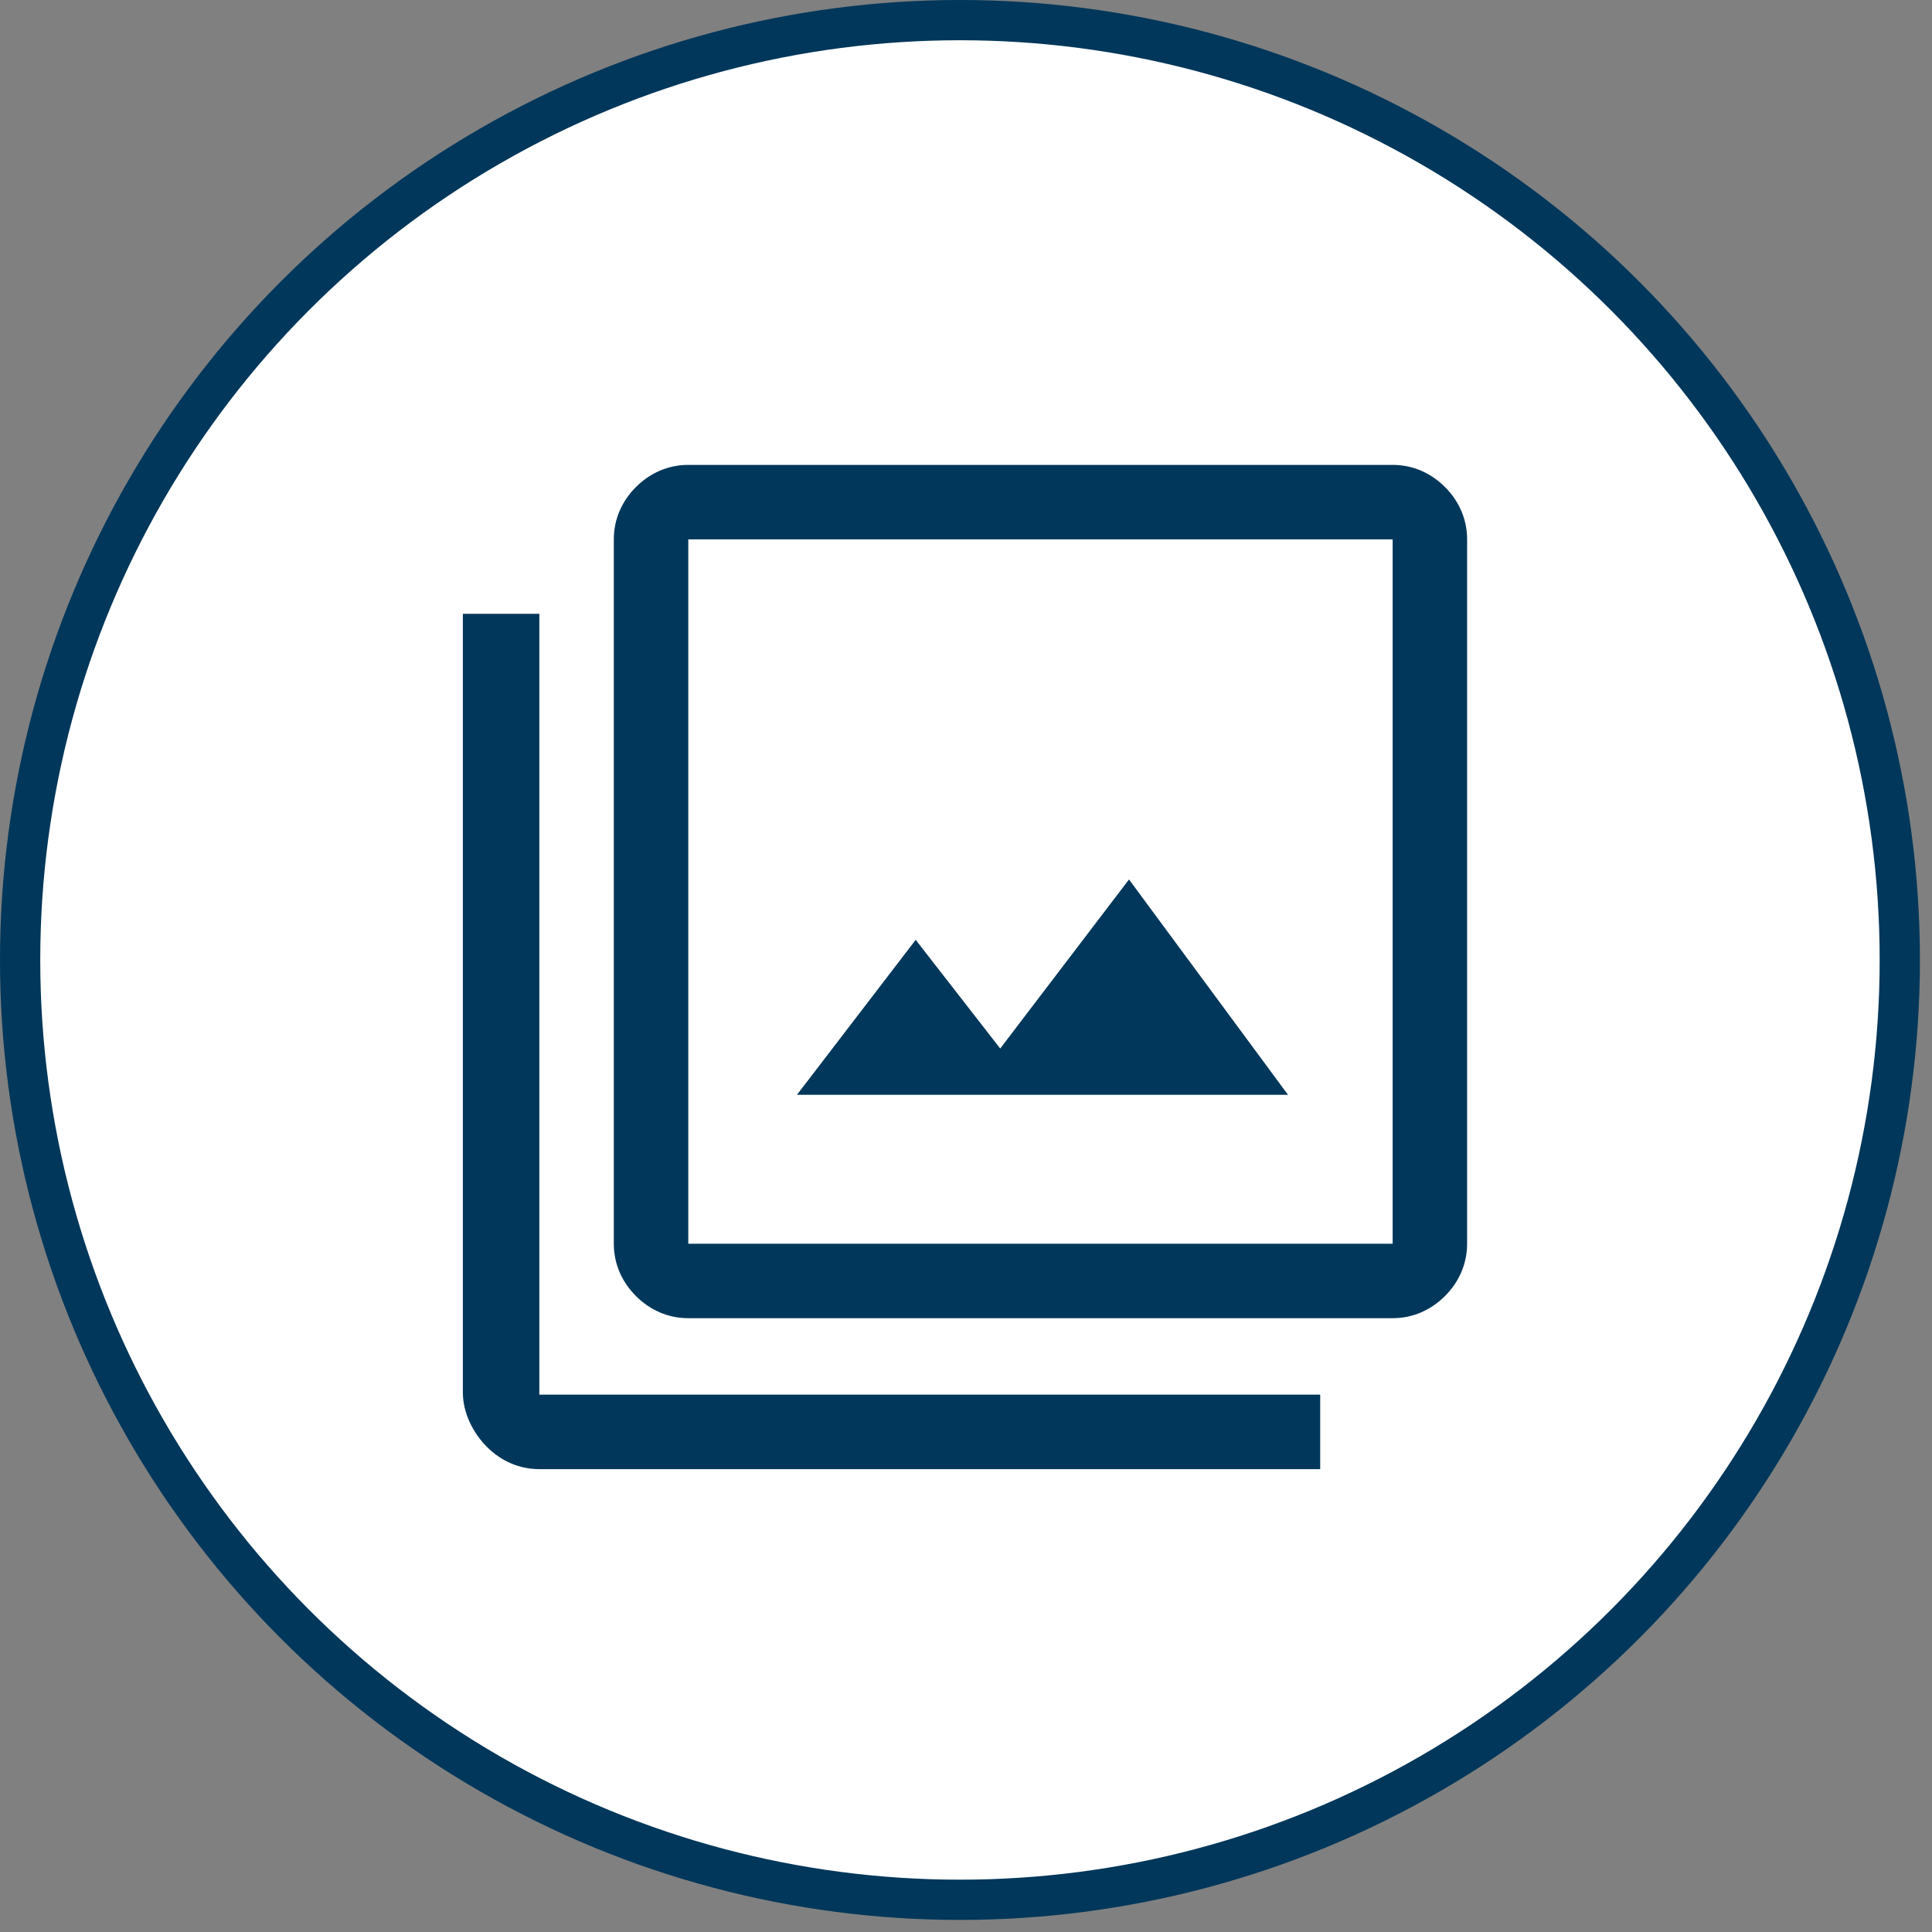
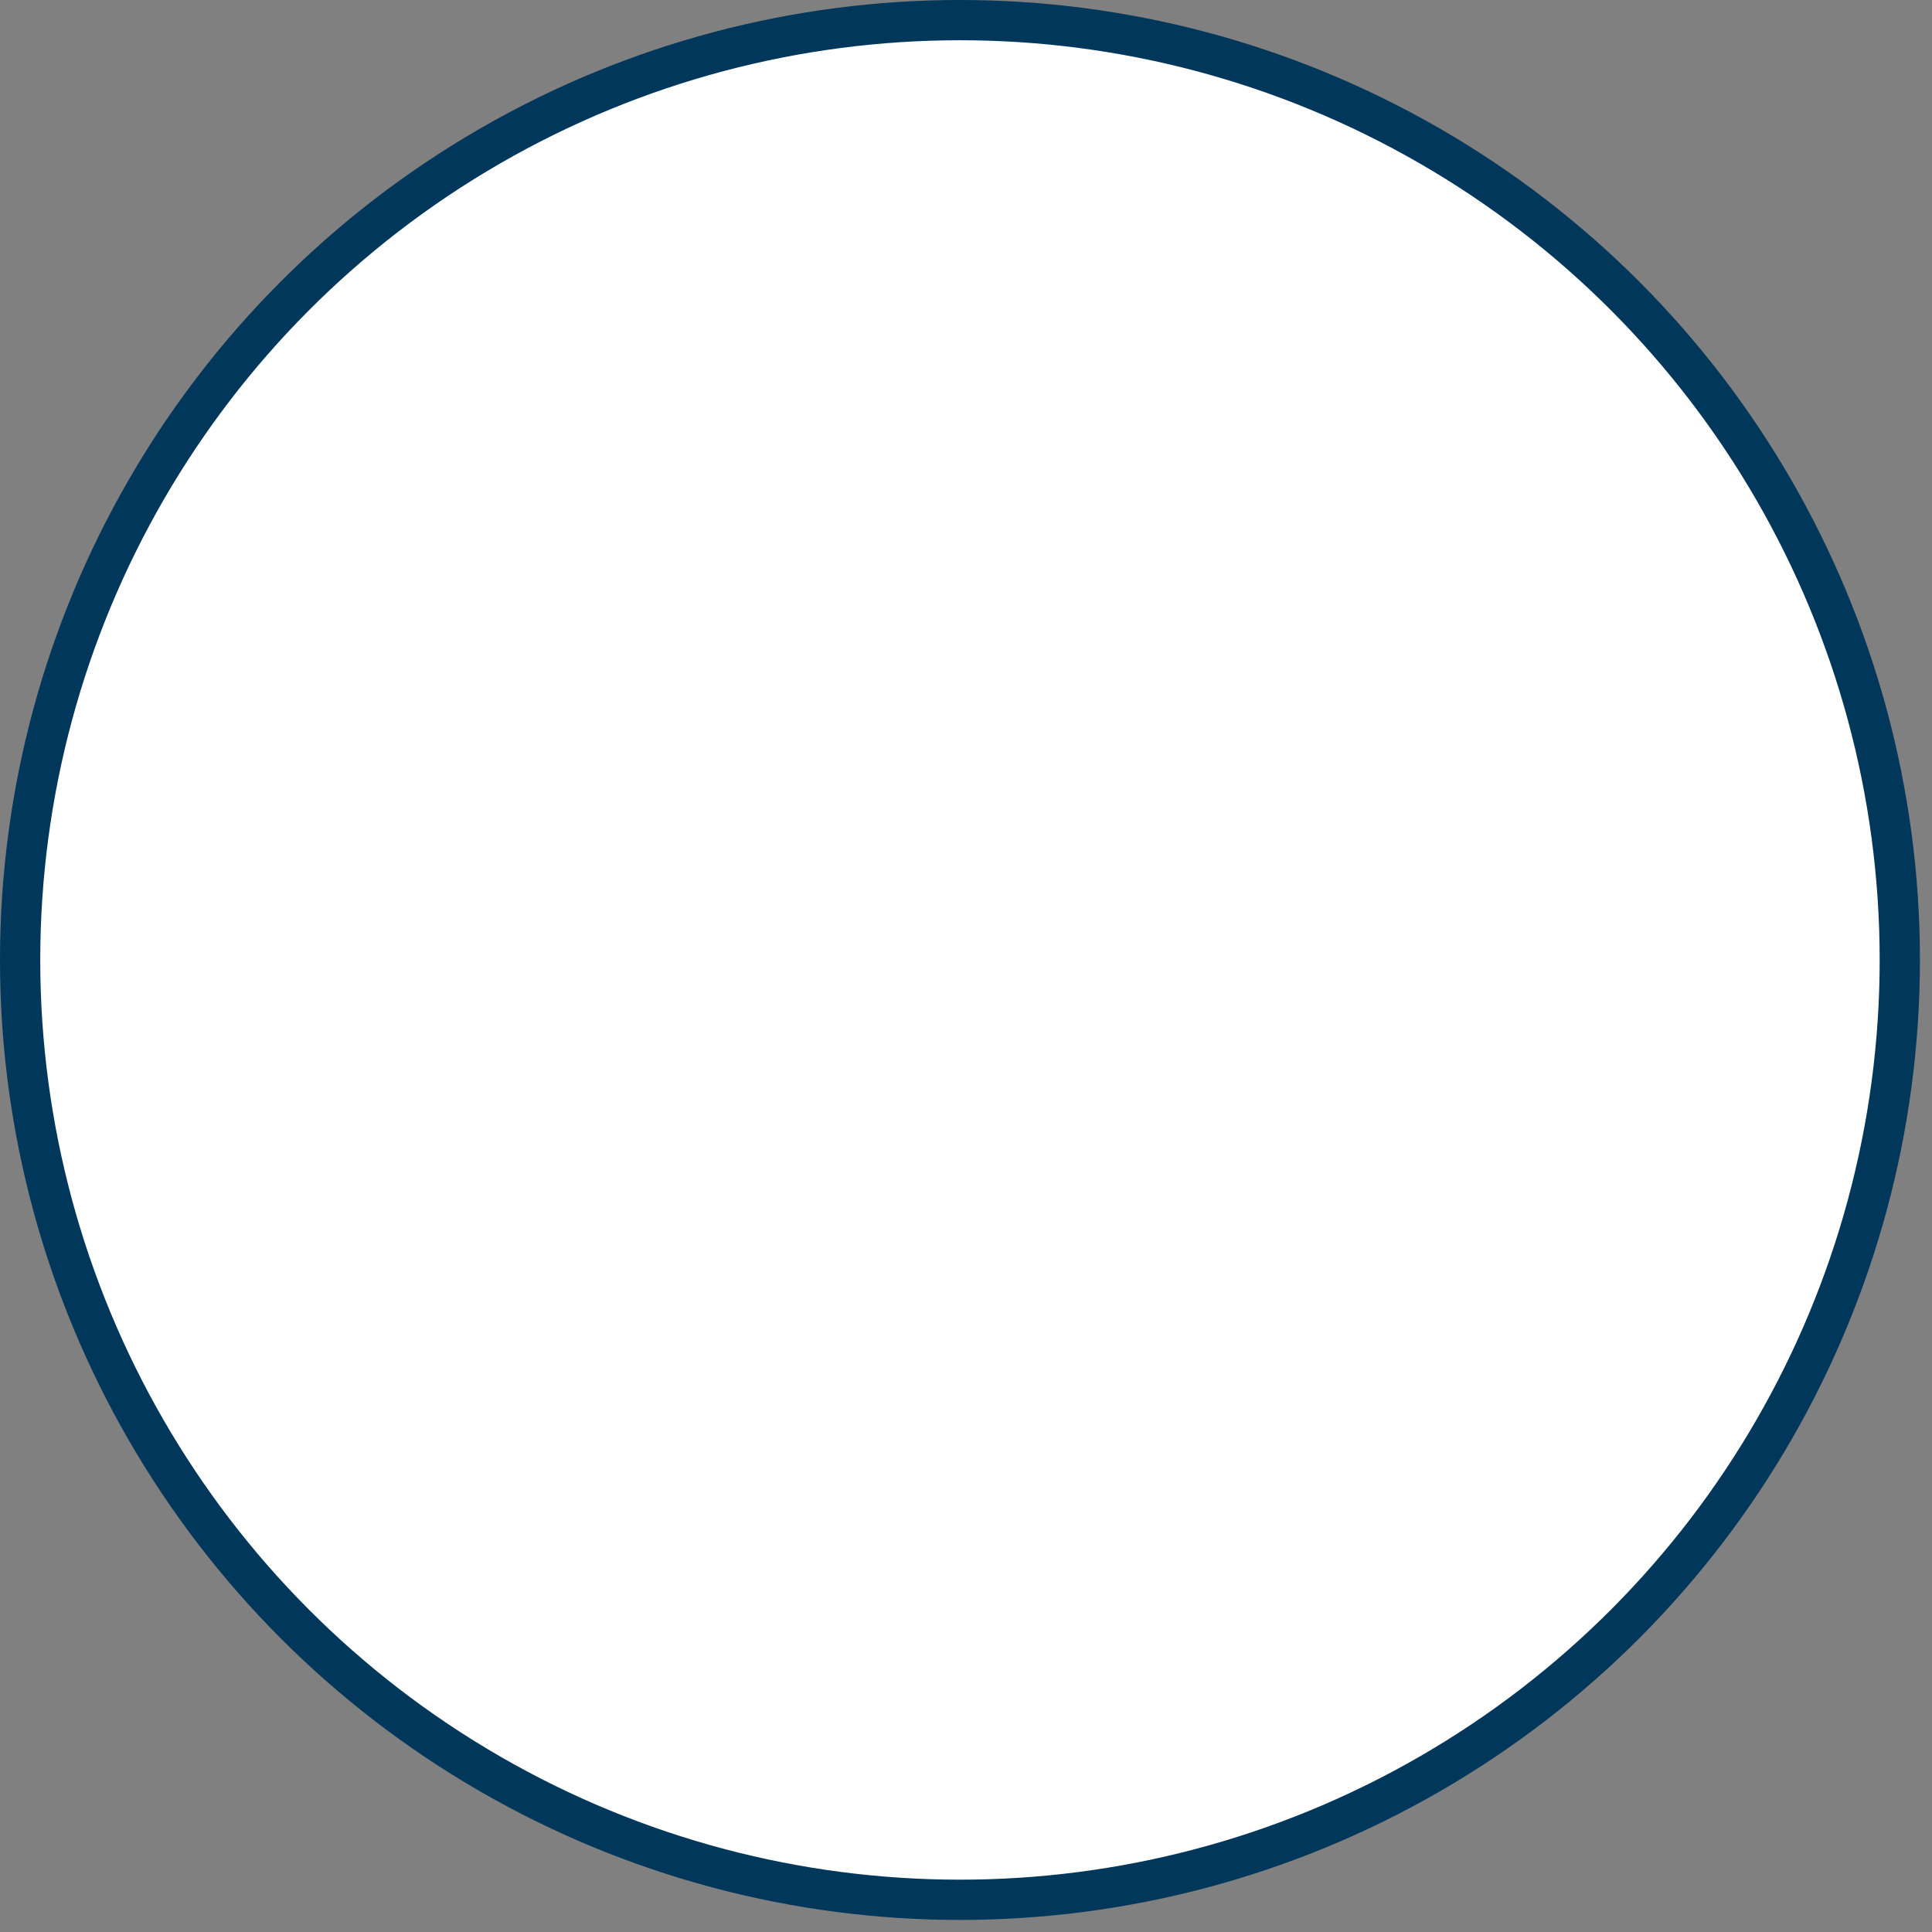
<svg xmlns="http://www.w3.org/2000/svg" version="1.1" id="Layer_1" x="0px" y="0px" viewBox="0 0 96 96" style="enable-background:new 0 0 96 96;" xml:space="preserve">
  <rect x="0" y="0" width="96" height="96" fill="#808080" stroke="none" />
  <style type="text/css">
	.st0{fill:#FFFFFF;stroke:#00375A;stroke-width:2;}
	.st1{fill:#00375A;}
</style>
  <circle class="st0" cx="47.7" cy="47.7" r="46.7" />
  <g>
-     <path class="st1" d="M39.6,54.4H64l-7.9-10.7l-6.4,8.4l-4.2-5.4L39.6,54.4z M34.2,65.5c-1,0-1.9-0.4-2.6-1.1s-1.1-1.6-1.1-2.6v-35   c0-1,0.4-1.9,1.1-2.6s1.6-1.1,2.6-1.1h35c1,0,1.9,0.4,2.6,1.1s1.1,1.6,1.1,2.6v35c0,1-0.4,1.9-1.1,2.6s-1.6,1.1-2.6,1.1H34.2z    M34.2,61.8h35v-35h-35V61.8z M26.8,73c-1,0-1.9-0.4-2.6-1.1S23,70.2,23,69.2V30.5h3.8v38.8h38.8V73H26.8z M34.2,26.8v35V26.8z" />
-   </g>
+     </g>
</svg>